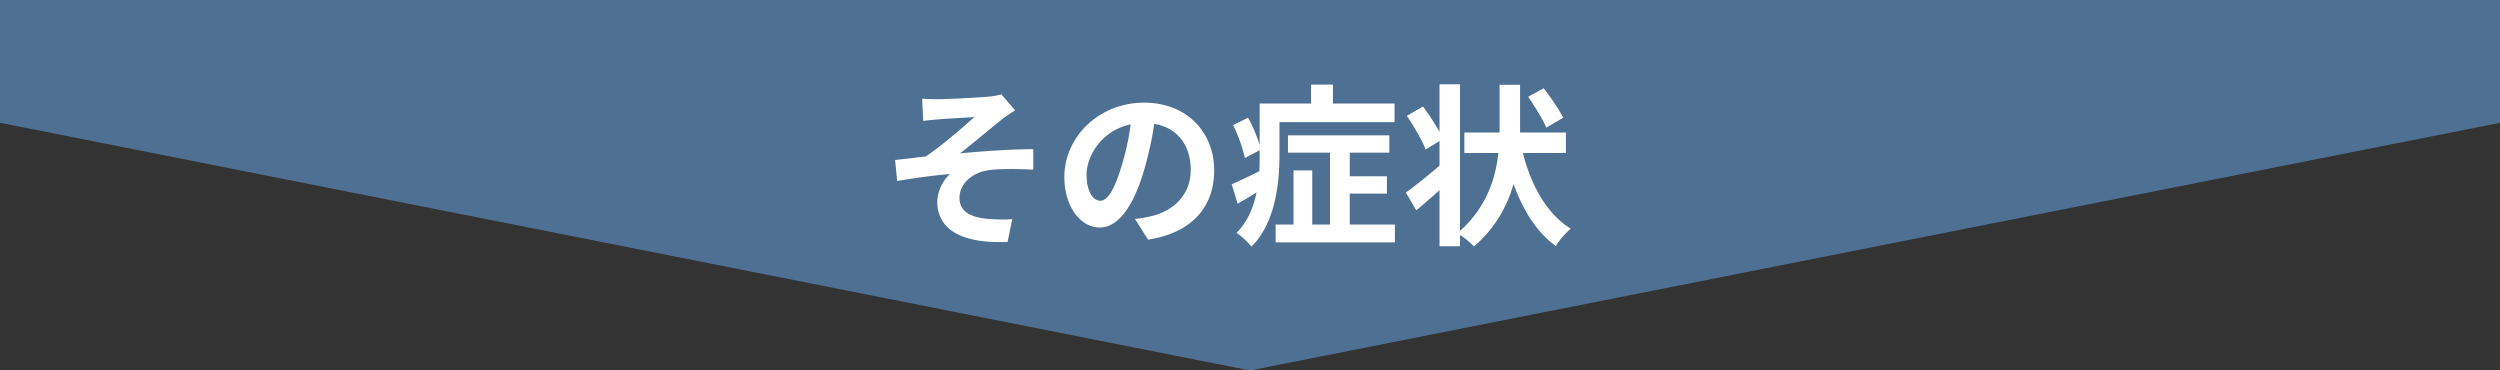
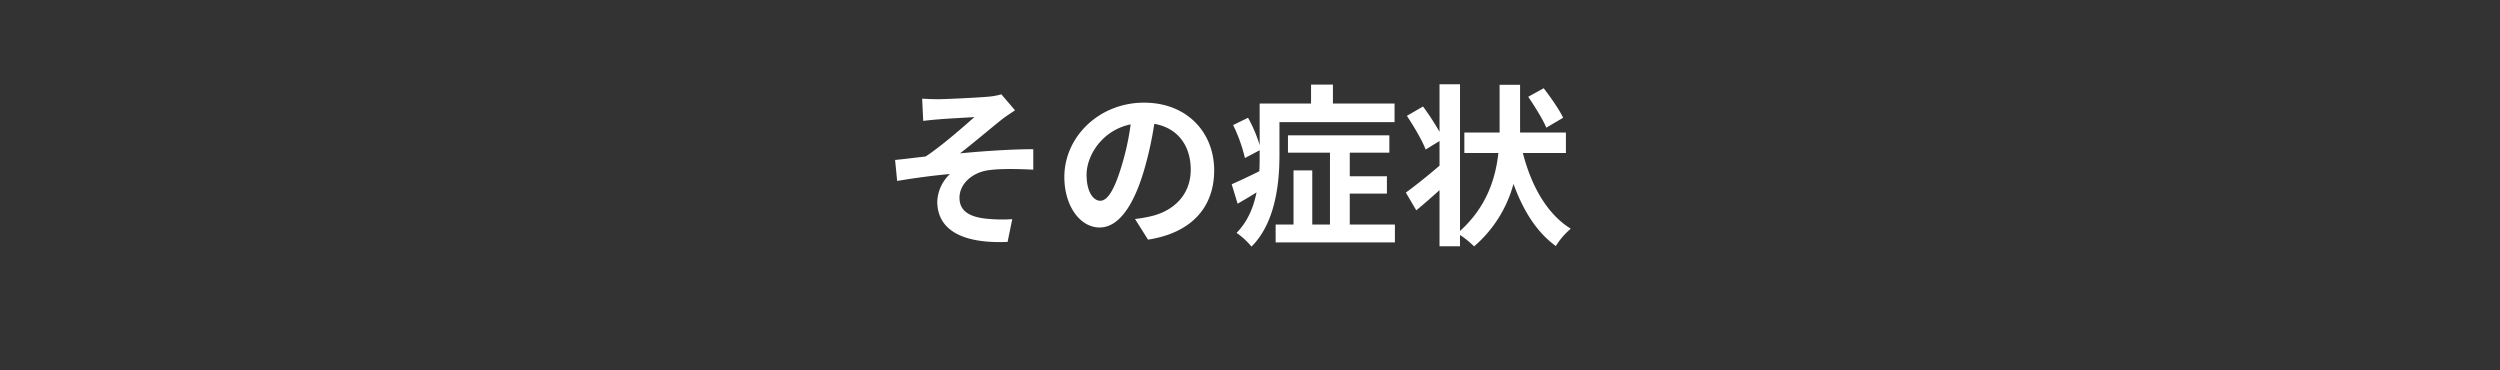
<svg xmlns="http://www.w3.org/2000/svg" width="1080.001" height="160.039" viewBox="0 0 1080.001 160.039">
  <rect x="0" y="0" width="1080.001" height="160.039" fill="#333333" stroke="none" />
  <g id="グループ_5" data-name="グループ 5" transform="translate(0 -2079)">
-     <path id="合体_1" data-name="合体 1" d="M-4500-192.95V-246h1080v53.05L-3960-85.961Z" transform="translate(4500 2325)" fill="#4e7092" />
    <path id="パス_8" data-name="パス 8" d="M18.375-57.375l.45,9.6c2.4-.3,4.875-.525,6.75-.675,3.075-.3,12.3-.75,15.375-.975C36.3-45.3,26.55-36.75,19.875-32.4c-3.975.45-9.225,1.125-13.2,1.5l.9,9.075c7.5-1.275,15.9-2.4,22.8-3A17.3,17.3,0,0,0,24.9-12.975C24.9-.45,36.075,5.325,55.275,4.5L57.3-5.325A67.3,67.3,0,0,1,45.825-5.55C39.15-6.3,34.5-8.625,34.5-14.55c0-6.15,5.7-11.025,12.6-11.925,4.575-.675,12.075-.6,19.275-.225v-8.85c-9.15,0-21.6.825-31.65,1.8,5.175-3.975,12.525-10.2,17.85-14.475C54.15-49.5,56.925-51.3,58.5-52.35l-5.925-6.9a27.628,27.628,0,0,1-5.175.975c-4.575.45-18.675,1.125-21.9,1.125C22.95-57.15,20.775-57.225,18.375-57.375ZM144.525-26.4c0-16.35-11.7-29.25-30.3-29.25C94.8-55.65,79.8-40.875,79.8-23.55c0,12.675,6.9,21.825,15.225,21.825,8.175,0,14.625-9.3,19.125-24.45a151.676,151.676,0,0,0,4.5-20.325c10.125,1.725,15.75,9.45,15.75,19.8,0,10.95-7.5,17.85-17.1,20.1a57.684,57.684,0,0,1-6.975,1.2l5.625,8.925C134.85.6,144.525-10.575,144.525-26.4ZM89.4-24.525c0-8.25,6.675-19.2,19.05-21.75a112.577,112.577,0,0,1-3.975,18.15c-3.075,10.125-6,14.85-9.15,14.85C92.4-13.275,89.4-16.95,89.4-24.525ZM172.725-47.25H222.45v-8.025H195.825V-63.45h-9.45v8.175h-22.2v18a59.043,59.043,0,0,0-5.025-11.85l-6.45,3.15a66.026,66.026,0,0,1,5.1,14.25l6.375-3.375V-33c0,2.25,0,4.575-.15,6.975-4.5,2.25-8.85,4.275-11.925,5.625l2.55,8.4c2.625-1.5,5.4-3.15,8.175-4.875C161.55-10.575,159.075-4.35,154.2.6a32.047,32.047,0,0,1,6.45,5.925C171-3.75,172.725-20.925,172.725-32.925ZM203.1-3V-16.35h16.05v-7.5H203.1v-10.2h17.1v-7.5H176.4v7.5h18.15V-3H186.9V-26.4h-8.1V-3h-7.725V4.725H222.6V-3Zm92.175-46.125c-1.65-3.525-5.4-8.85-8.4-12.75L280.2-58.2c2.85,4.275,6.375,9.825,7.8,13.35Zm1.2,15.225v-8.85h-19.8V-63.375h-8.85V-42.75H252.6v8.85h14.7c-1.2,10.95-5.025,23.25-16.575,33.675V-63.6h-8.85v20.55A113.9,113.9,0,0,0,234.75-54l-6.975,4.05c3,4.5,6.675,10.725,8.1,14.55l6-3.675v10.65c-5.4,4.65-10.95,9-14.55,11.625l4.5,7.65c3.15-2.55,6.6-5.625,10.05-8.7V6.375h8.85V1.5A38.483,38.483,0,0,1,256.8,6.45a54.262,54.262,0,0,0,17.025-27c4.125,11.325,9.9,20.775,18.3,26.85a31.263,31.263,0,0,1,6.45-7.5c-10.35-6.375-17.1-18.675-20.7-32.7Z" transform="translate(380 2179)" fill="#fff" />
  </g>
</svg>